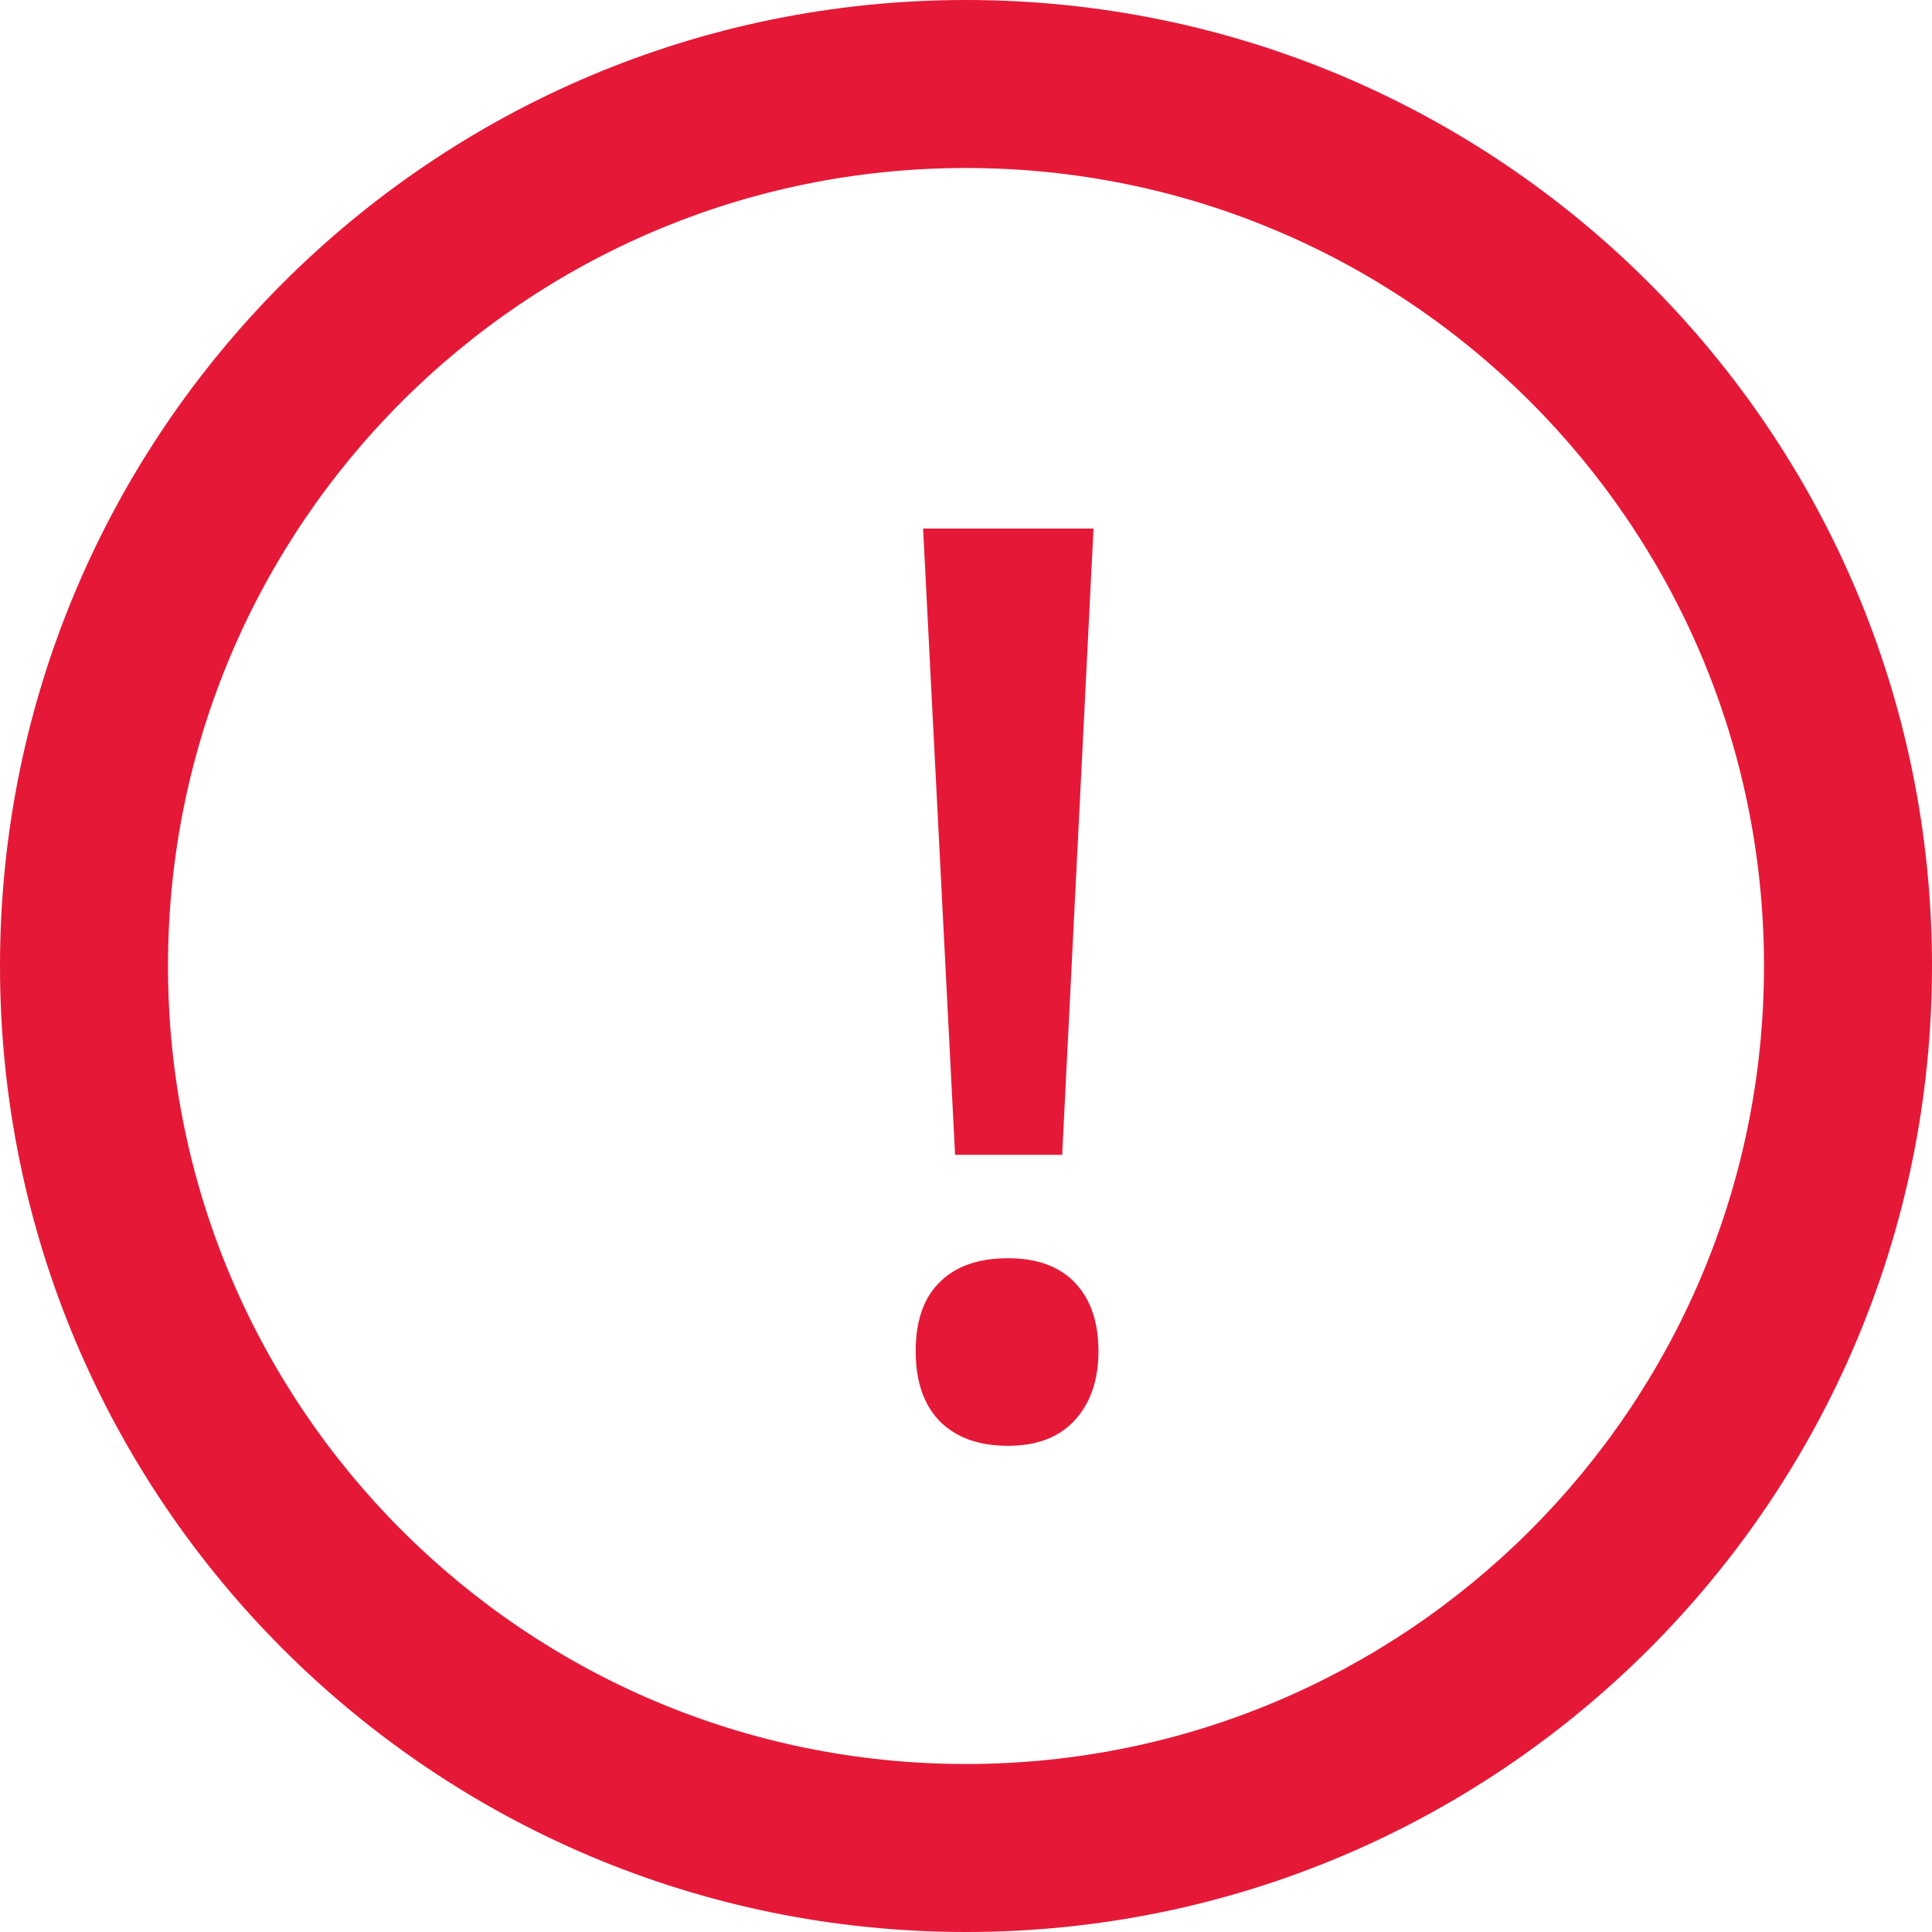
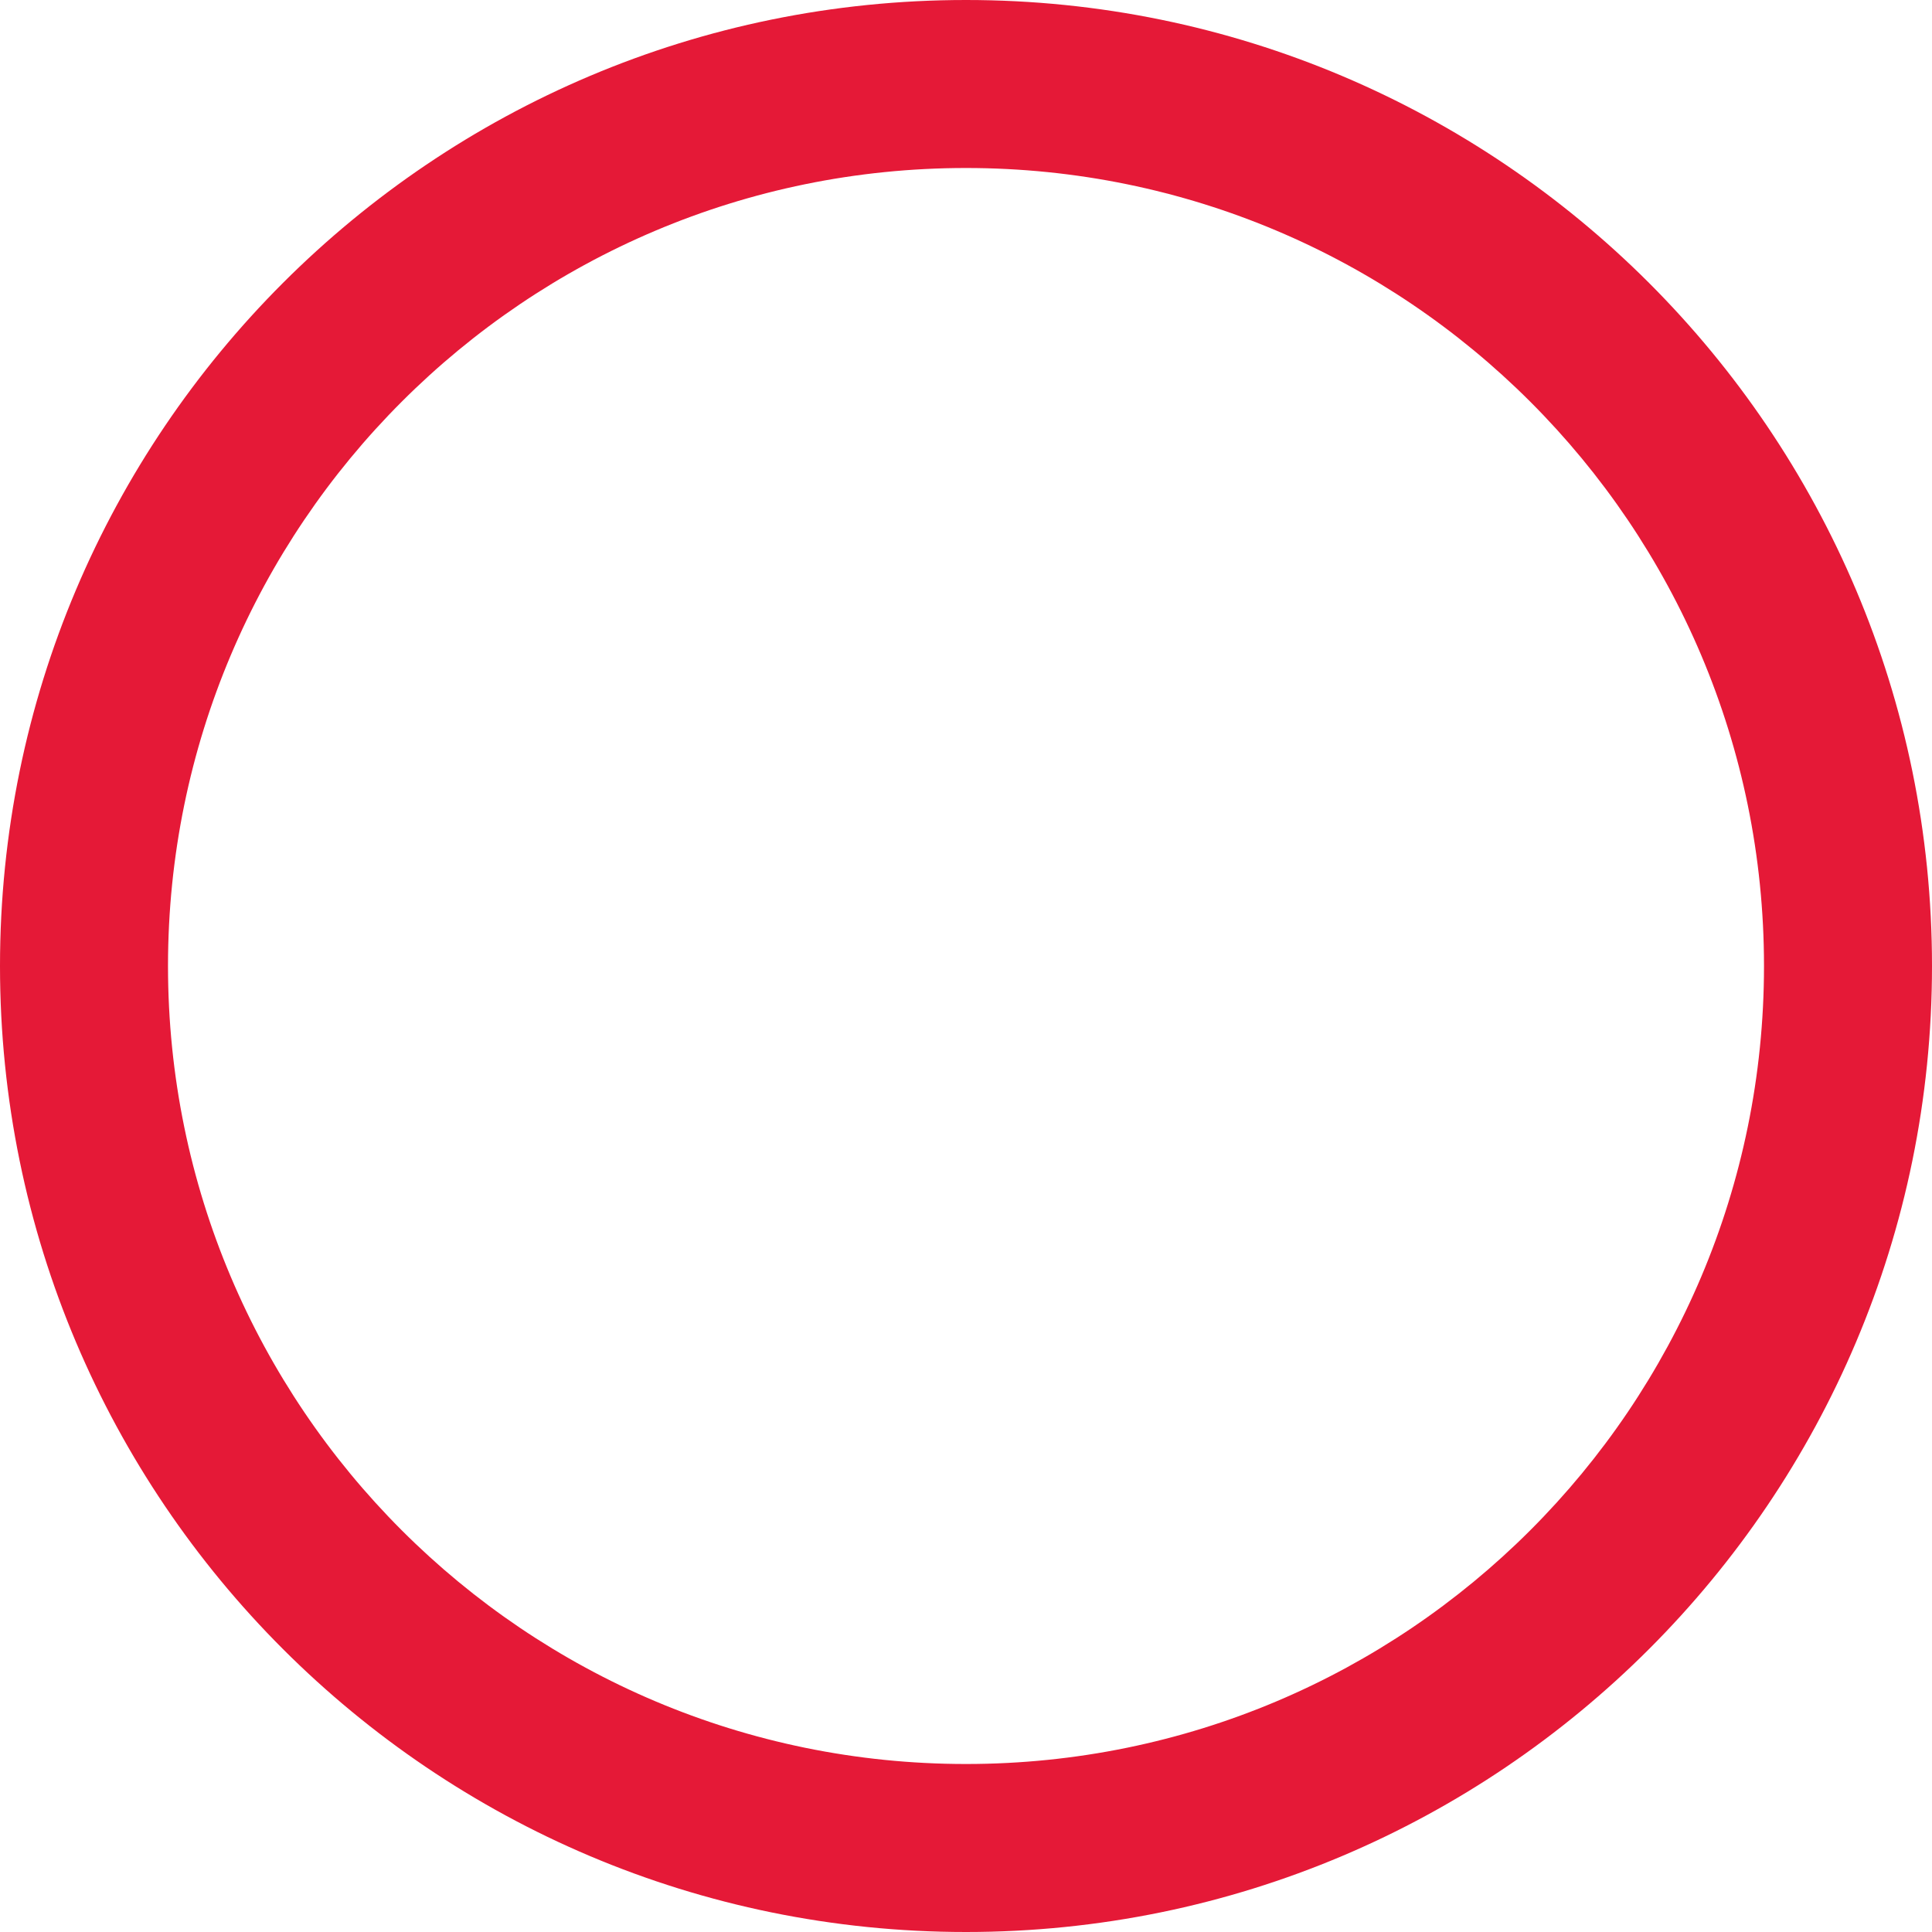
<svg xmlns="http://www.w3.org/2000/svg" xmlns:xlink="http://www.w3.org/1999/xlink" width="23" height="23" viewBox="0 0 23 23" version="1.1">
  <title>Alert Icon</title>
  <desc>Created using Figma</desc>
  <g id="Canvas" transform="translate(-2330 48)">
    <g id="Alert Icon">
      <g id="Oval">
        <use xlink:href="#path0_stroke" transform="translate(2331 -47)" fill="#E51937" />
      </g>
      <g id="!">
        <use xlink:href="#path1_fill" transform="translate(2339.5 -47)" fill="#E51937" />
      </g>
    </g>
  </g>
  <defs>
    <path id="path0_stroke" d="M 10.5 22C 16.851 22 22 16.851 22 10.5L 20 10.5C 20 15.747 15.747 20 10.5 20L 10.5 22ZM 22 10.5C 22 4.149 16.851 -1 10.5 -1L 10.5 1C 15.747 1 20 5.253 20 10.5L 22 10.5ZM 10.5 -1C 4.149 -1 -1 4.149 -1 10.5L 1 10.5C 1 5.253 5.253 1 10.5 1L 10.5 -1ZM -1 10.5C -1 16.851 4.149 22 10.5 22L 10.5 20C 5.253 20 1 15.747 1 10.5L -1 10.5Z" />
-     <path id="path1_fill" d="M 3.145 12.748L 1.87 12.748L 1.489 5.292L 3.518 5.292L 3.145 12.748ZM 1.401 15.085C 1.401 14.723 1.497 14.45 1.687 14.264C 1.877 14.074 2.148 13.979 2.5 13.979C 2.847 13.979 3.113 14.076 3.298 14.271C 3.484 14.467 3.577 14.738 3.577 15.085C 3.577 15.431 3.481 15.707 3.291 15.912C 3.105 16.112 2.842 16.212 2.5 16.212C 2.153 16.212 1.882 16.115 1.687 15.919C 1.497 15.724 1.401 15.446 1.401 15.085Z" />
  </defs>
</svg>